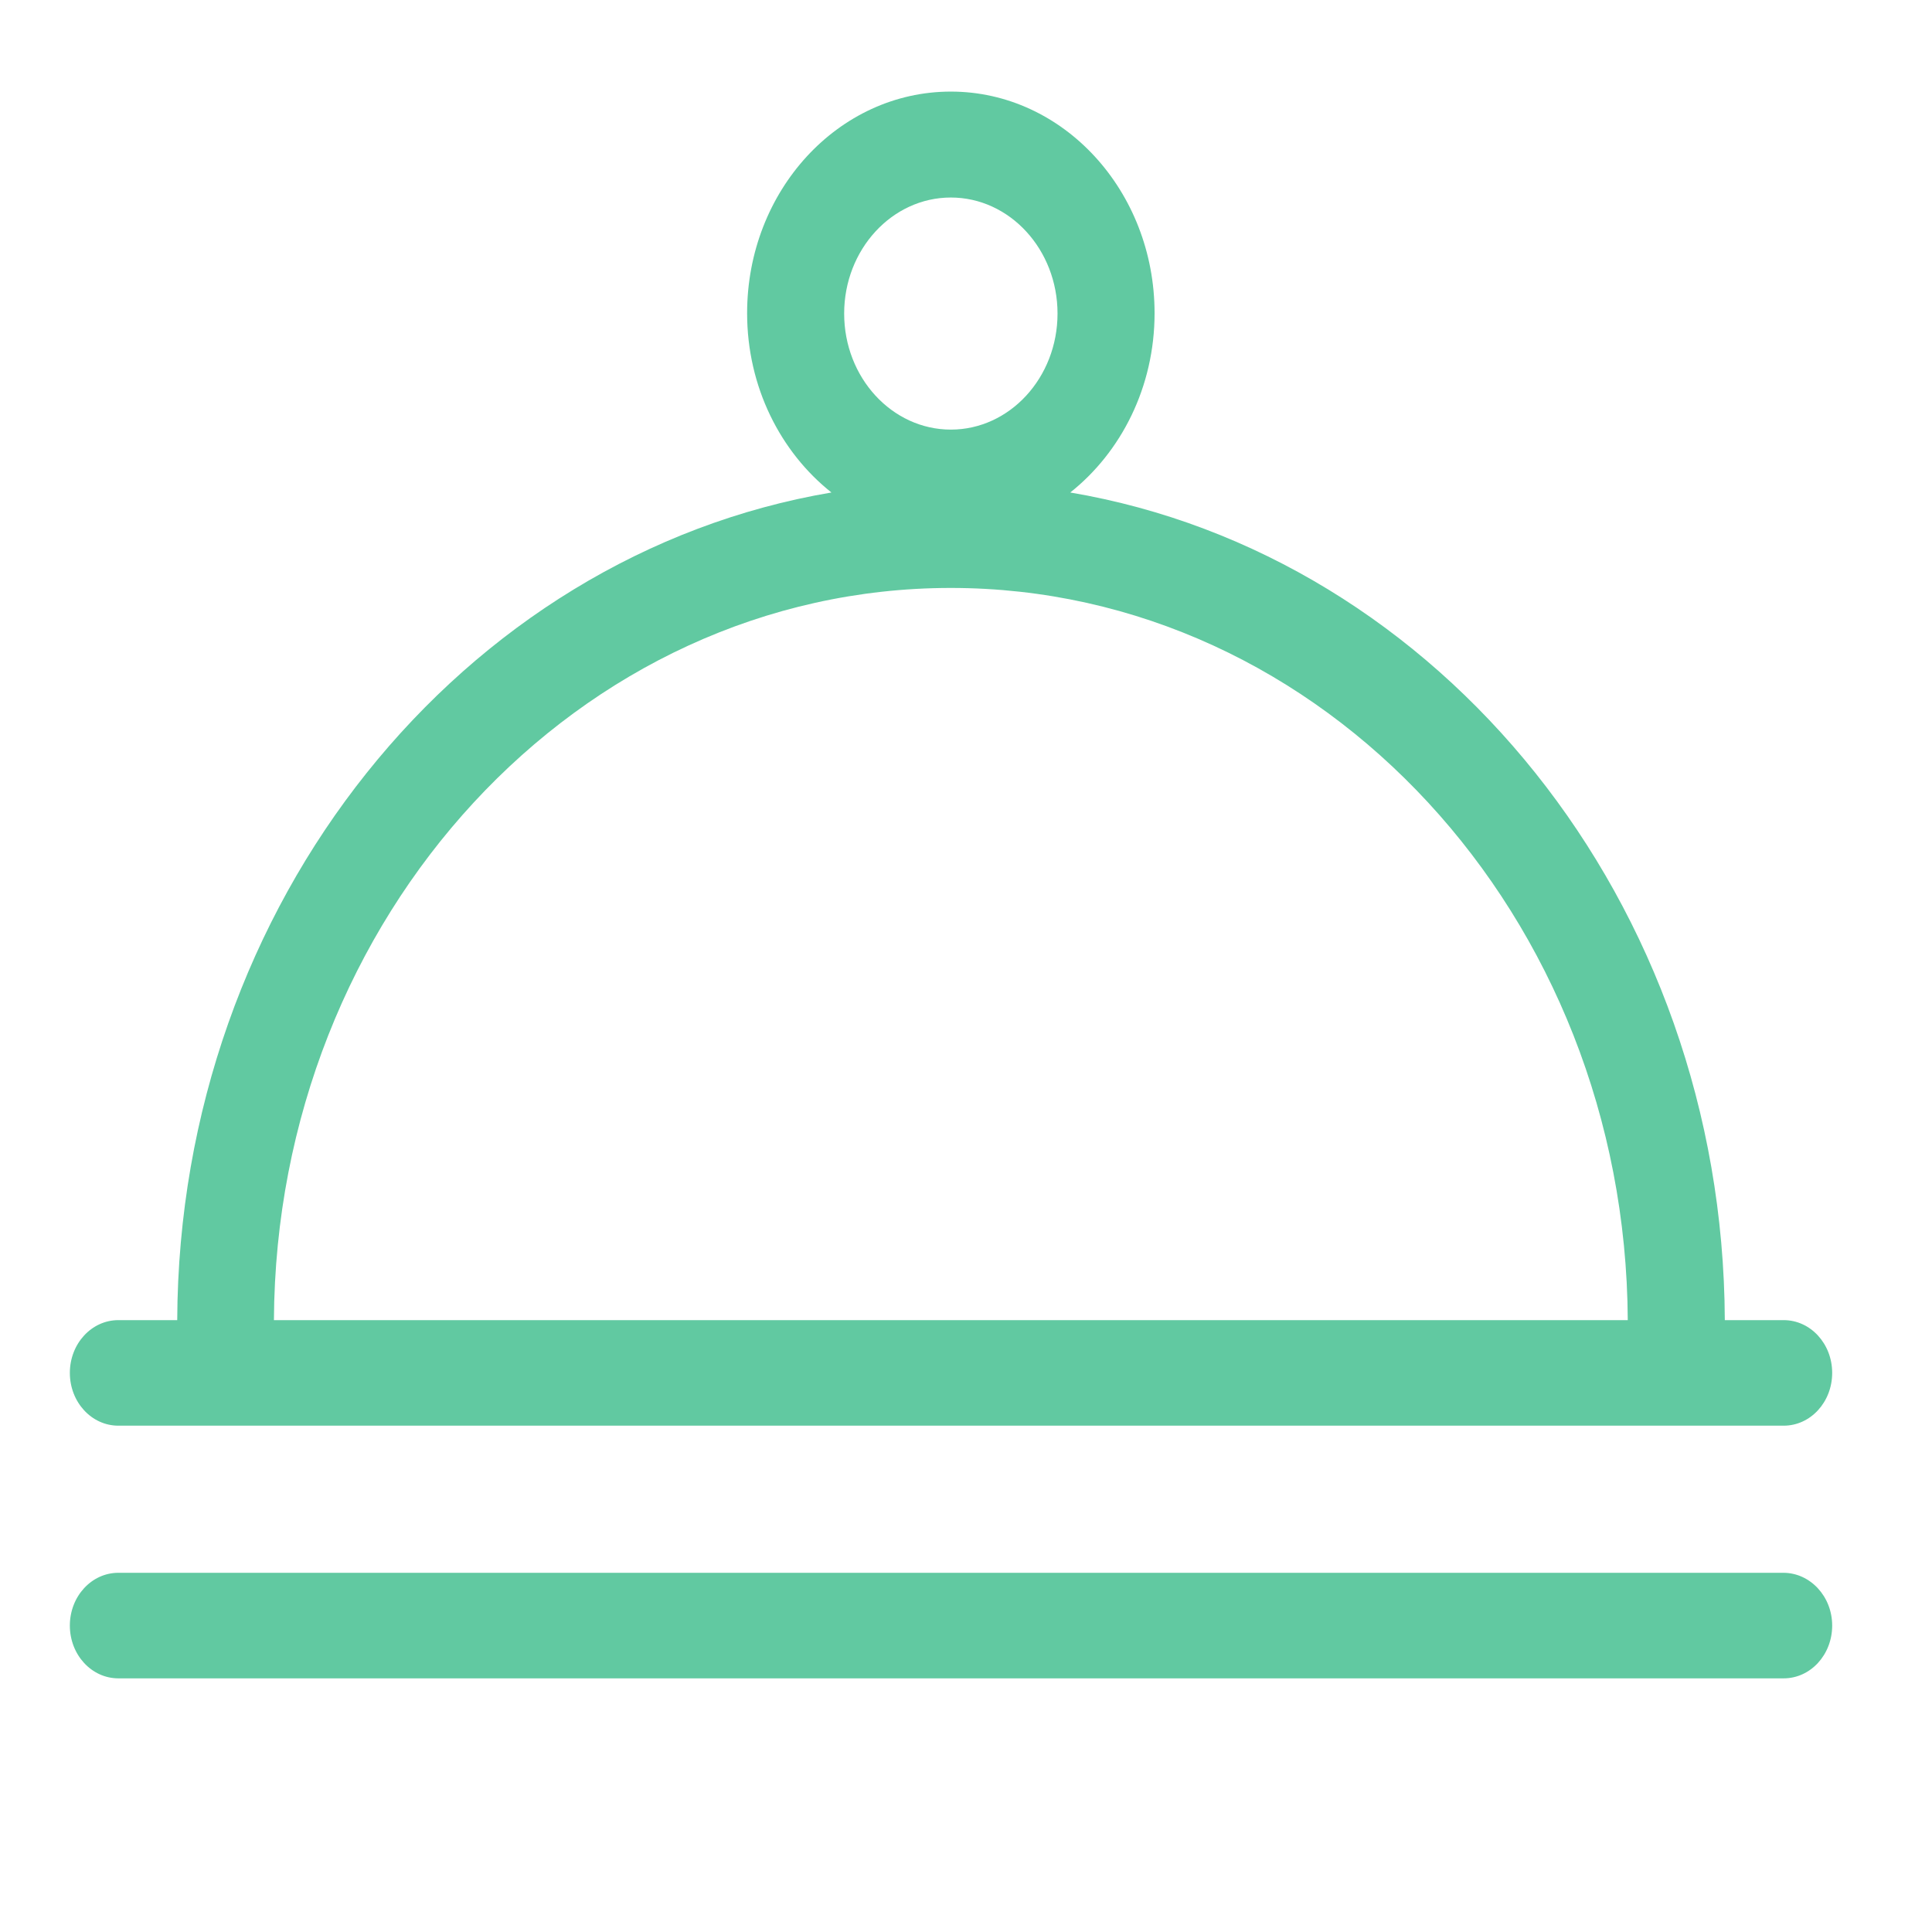
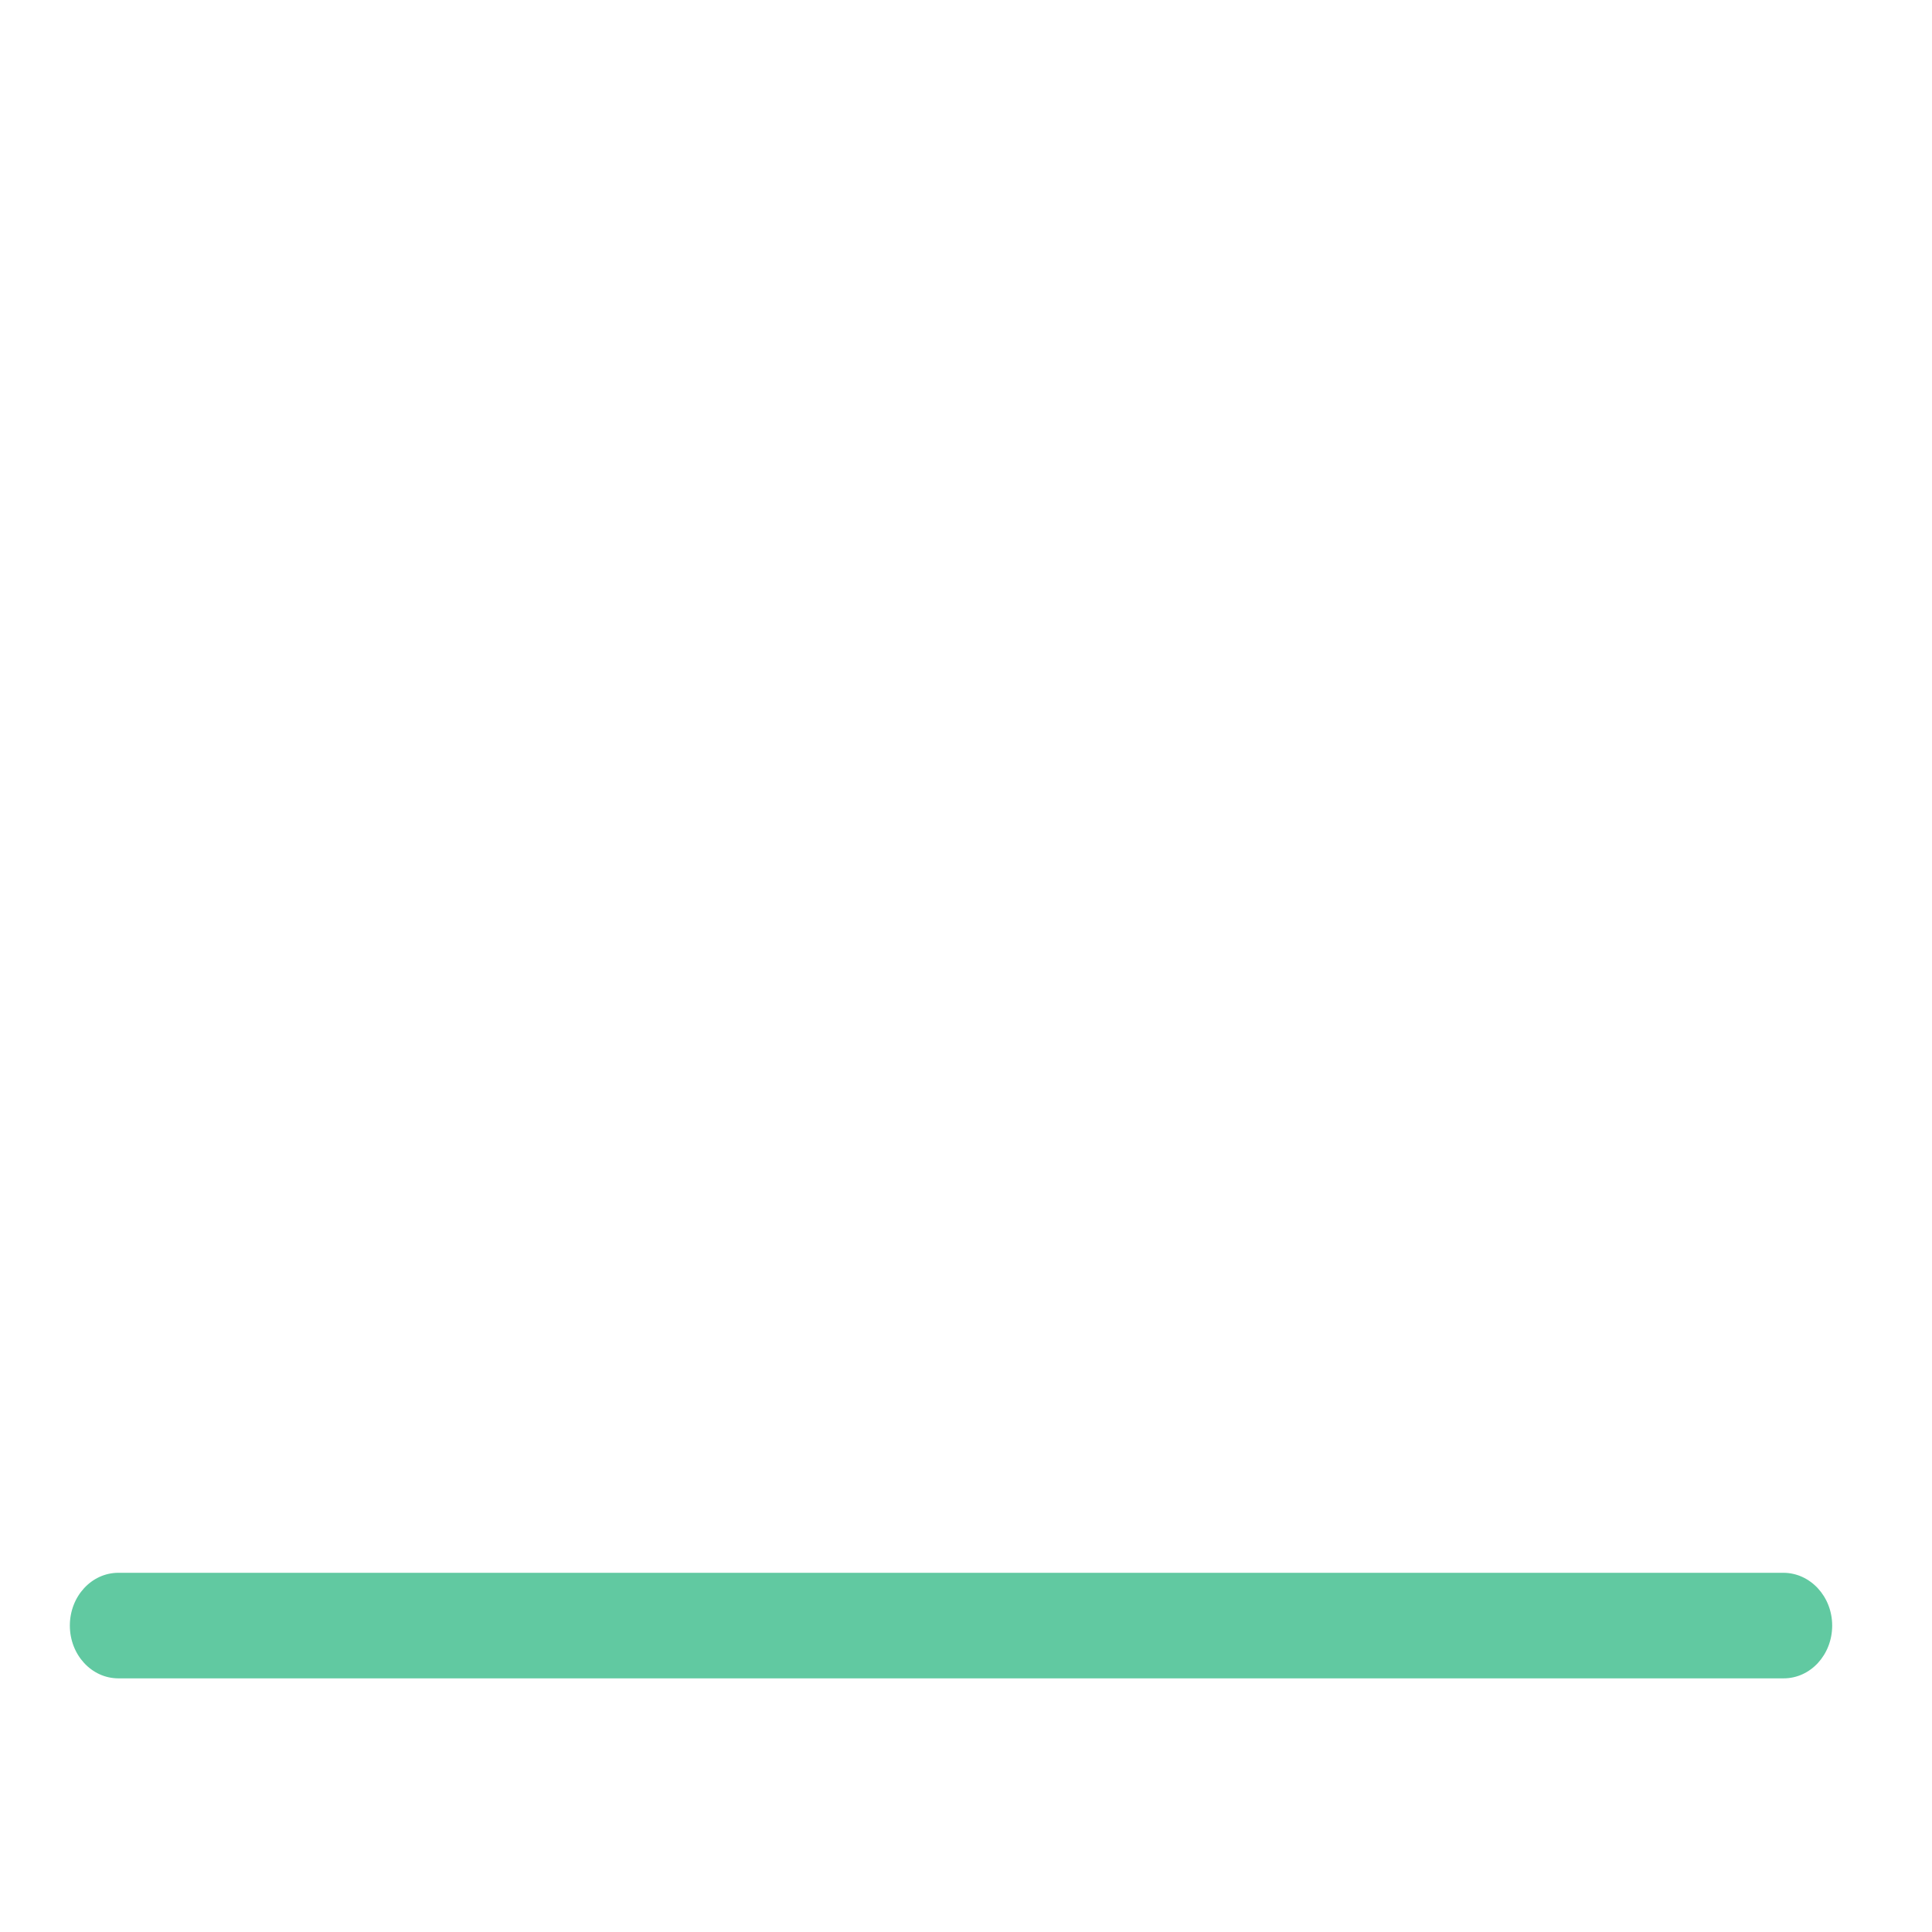
<svg xmlns="http://www.w3.org/2000/svg" xmlns:ns1="http://www.inkscape.org/namespaces/inkscape" xmlns:ns2="http://sodipodi.sourceforge.net/DTD/sodipodi-0.dtd" ns1:version="1.0 (4035a4fb49, 2020-05-01)" height="32" width="32" ns2:docname="GASTRONOMY.svg" xml:space="preserve" viewBox="0 0 32 32" y="0px" x="0px" id="Calque_1" version="1.1">
  <defs id="defs1042" />
  <ns2:namedview ns1:current-layer="Calque_1" ns1:window-maximized="1" ns1:window-y="-8" ns1:window-x="1672" ns1:cy="20.775124" ns1:cx="18.495829" ns1:zoom="16.241359" fit-margin-bottom="0" fit-margin-right="0" fit-margin-left="0" fit-margin-top="0" showgrid="false" id="namedview1040" ns1:window-height="1017" ns1:window-width="1920" ns1:pageshadow="2" ns1:pageopacity="0" guidetolerance="10" gridtolerance="10" objecttolerance="10" borderopacity="1" bordercolor="#666666" pagecolor="#ffffff" />
  <style id="style1031" type="text/css">
	.st0{fill:#61C9A1;}
</style>
  <g transform="matrix(0.057,0,0,0.062,1.157,-1.211)" id="g1037">
-     <path id="path1033" d="M 497.9,439.7 H 14.1 C 6.3,439.7 0,446 0,453.8 c 0,7.8 6.3,14.1 14.1,14.1 H 498 c 7.8,0 14.1,-6.3 14.1,-14.1 0,-7.8 -6.4,-14.1 -14.2,-14.1 z" class="st0" />
-     <path id="path1035" d="M 14.1,400.4 H 498 c 7.8,0 14.1,-6.3 14.1,-14.1 0,-7.8 -6.3,-14.1 -14.1,-14.1 H 480.9 C 480.4,260.5 398,167.8 290.7,151.1 305.5,140.3 315.2,122.9 315.2,103.2 315.2,70.6 288.7,44 256,44 c -32.7,0 -59.2,26.5 -59.2,59.2 0,19.7 9.7,37.1 24.5,47.9 C 114.1,167.8 31.7,260.5 31.2,372.2 H 14.1 c -7.8,0 -14.1,6.3 -14.1,14.1 0,7.8 6.3,14.1 14.1,14.1 z M 256,72.3 c 17.1,0 31,13.9 31,31 0,17.1 -13.9,31 -31,31 -17.1,0 -31,-13.9 -31,-31 0,-17.1 13.9,-31 31,-31 z m 0,104.3 c 108.1,0 196.1,87.6 196.7,195.6 H 59.3 C 59.9,264.3 147.9,176.6 256,176.6 Z" class="st0" />
+     <path id="path1033" d="M 497.9,439.7 H 14.1 C 6.3,439.7 0,446 0,453.8 c 0,7.8 6.3,14.1 14.1,14.1 H 498 c 7.8,0 14.1,-6.3 14.1,-14.1 0,-7.8 -6.4,-14.1 -14.2,-14.1 " class="st0" />
  </g>
</svg>